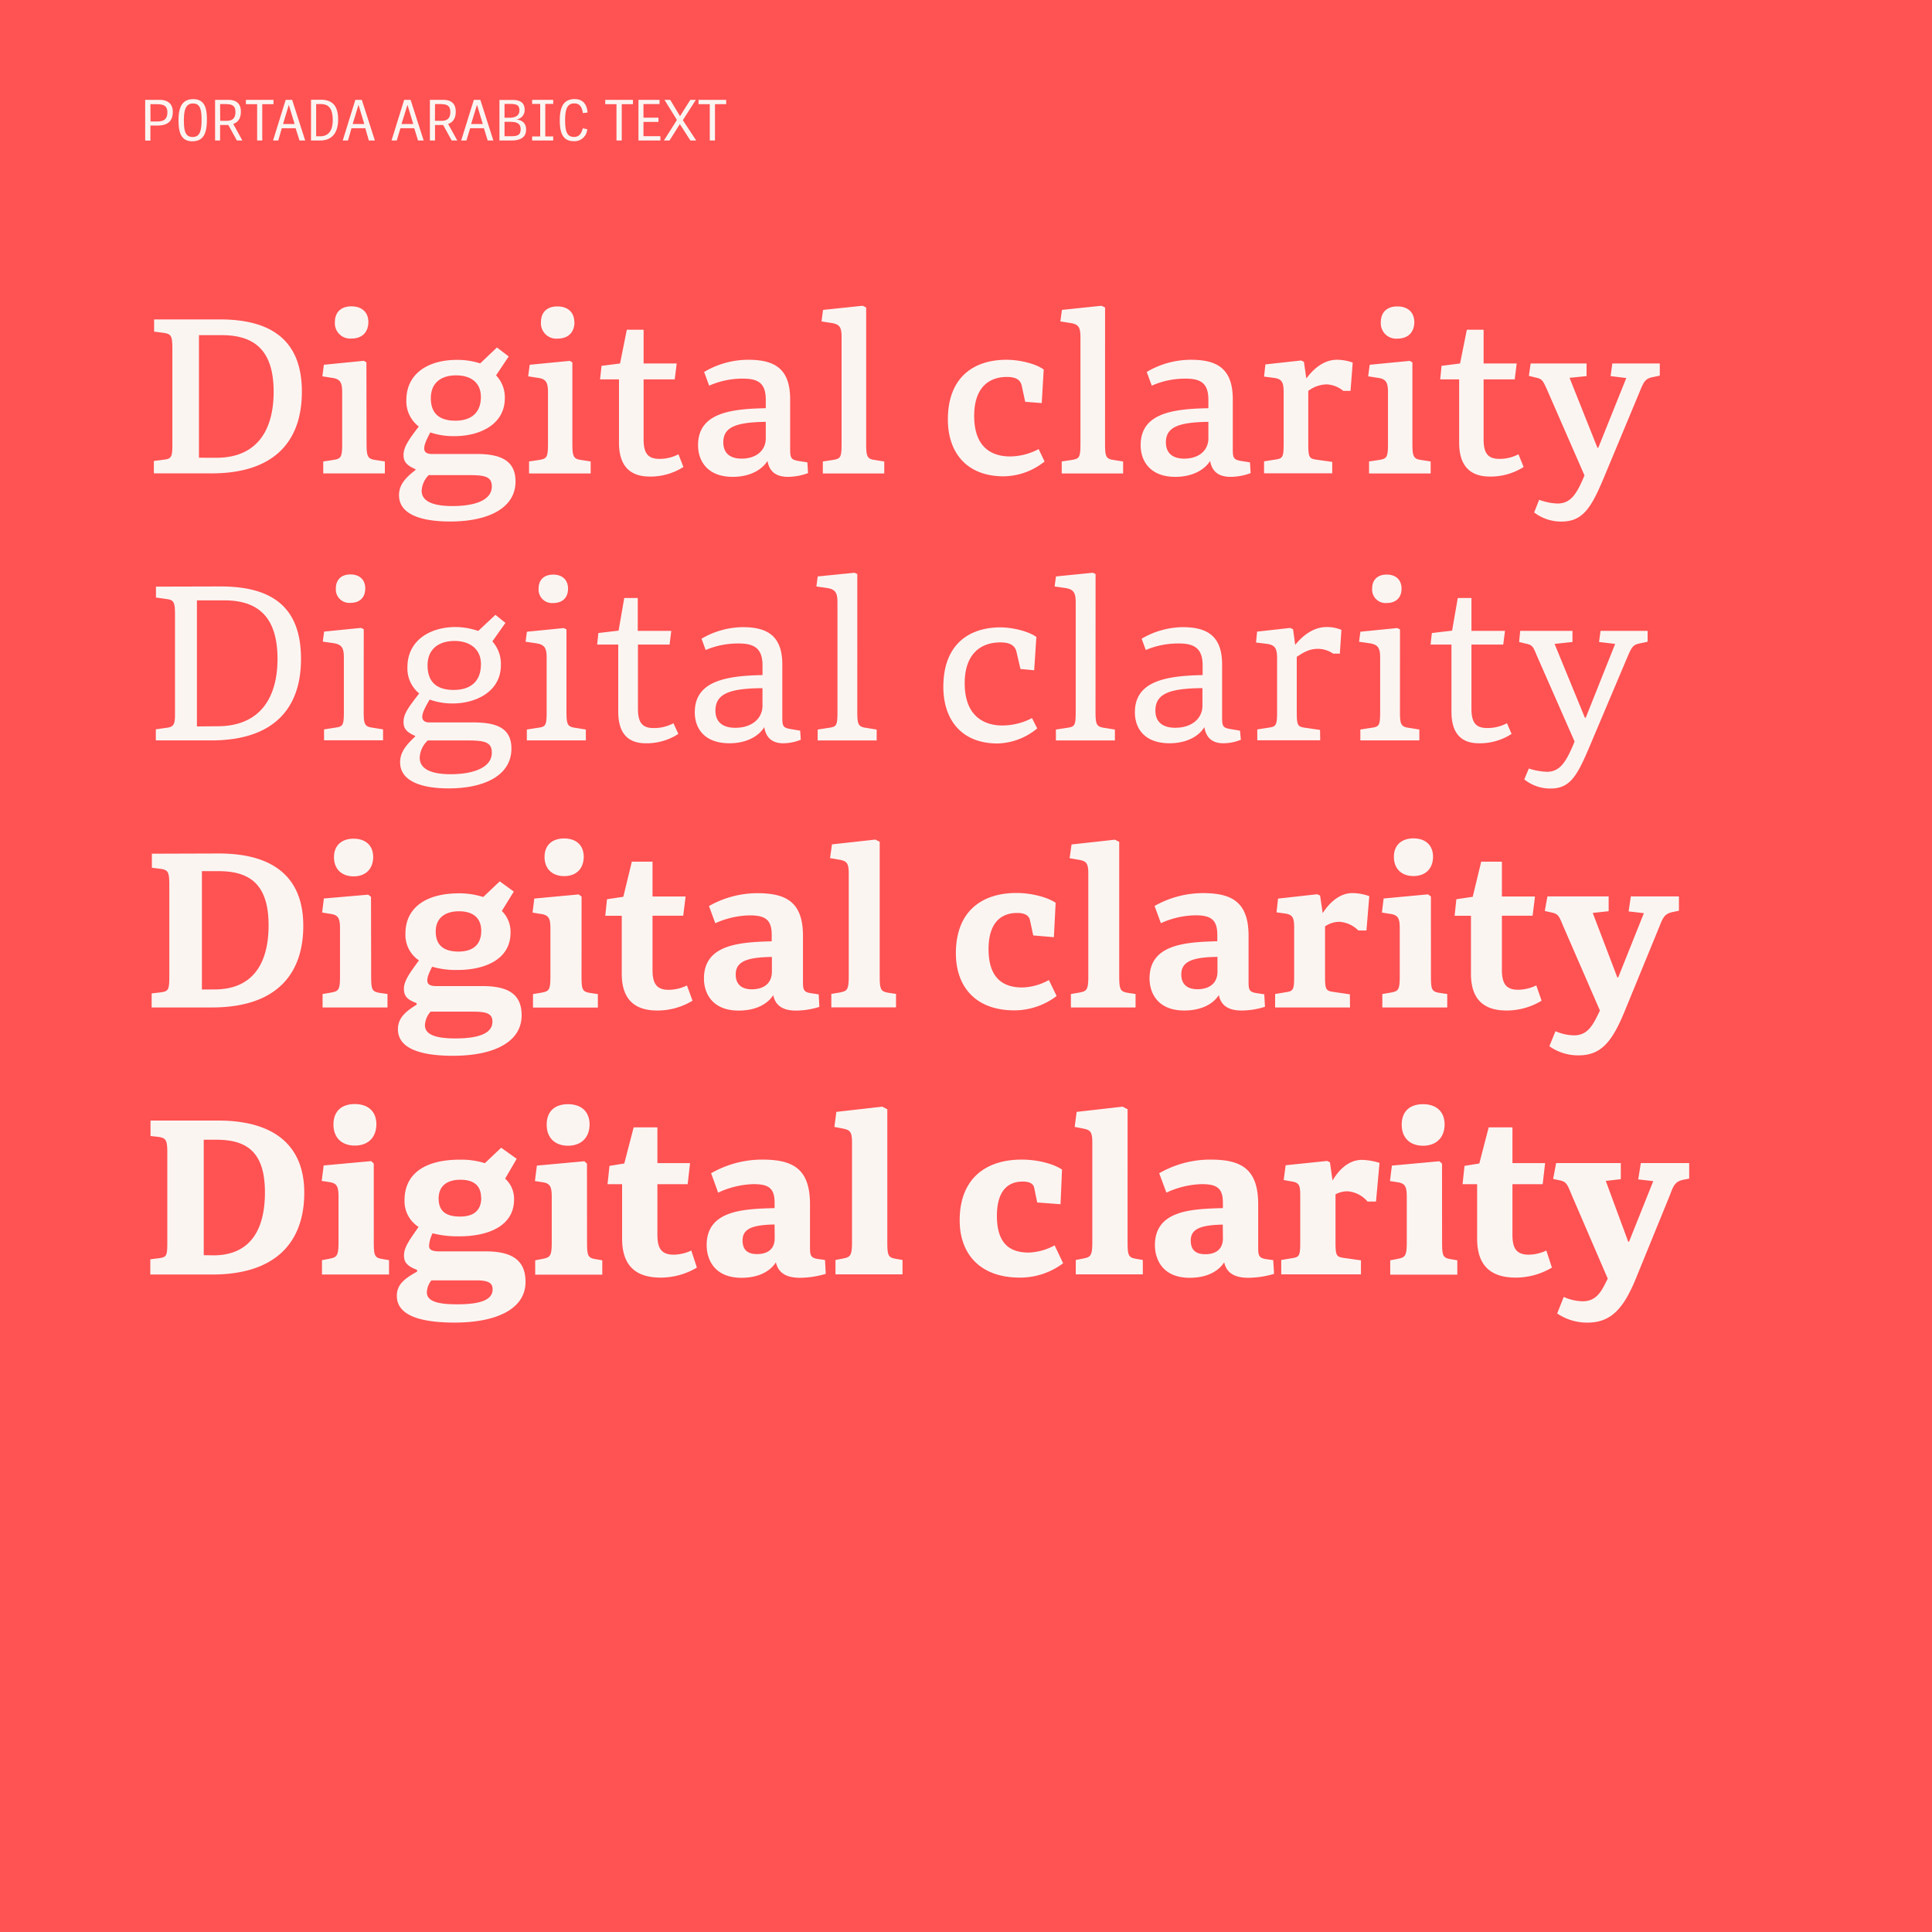
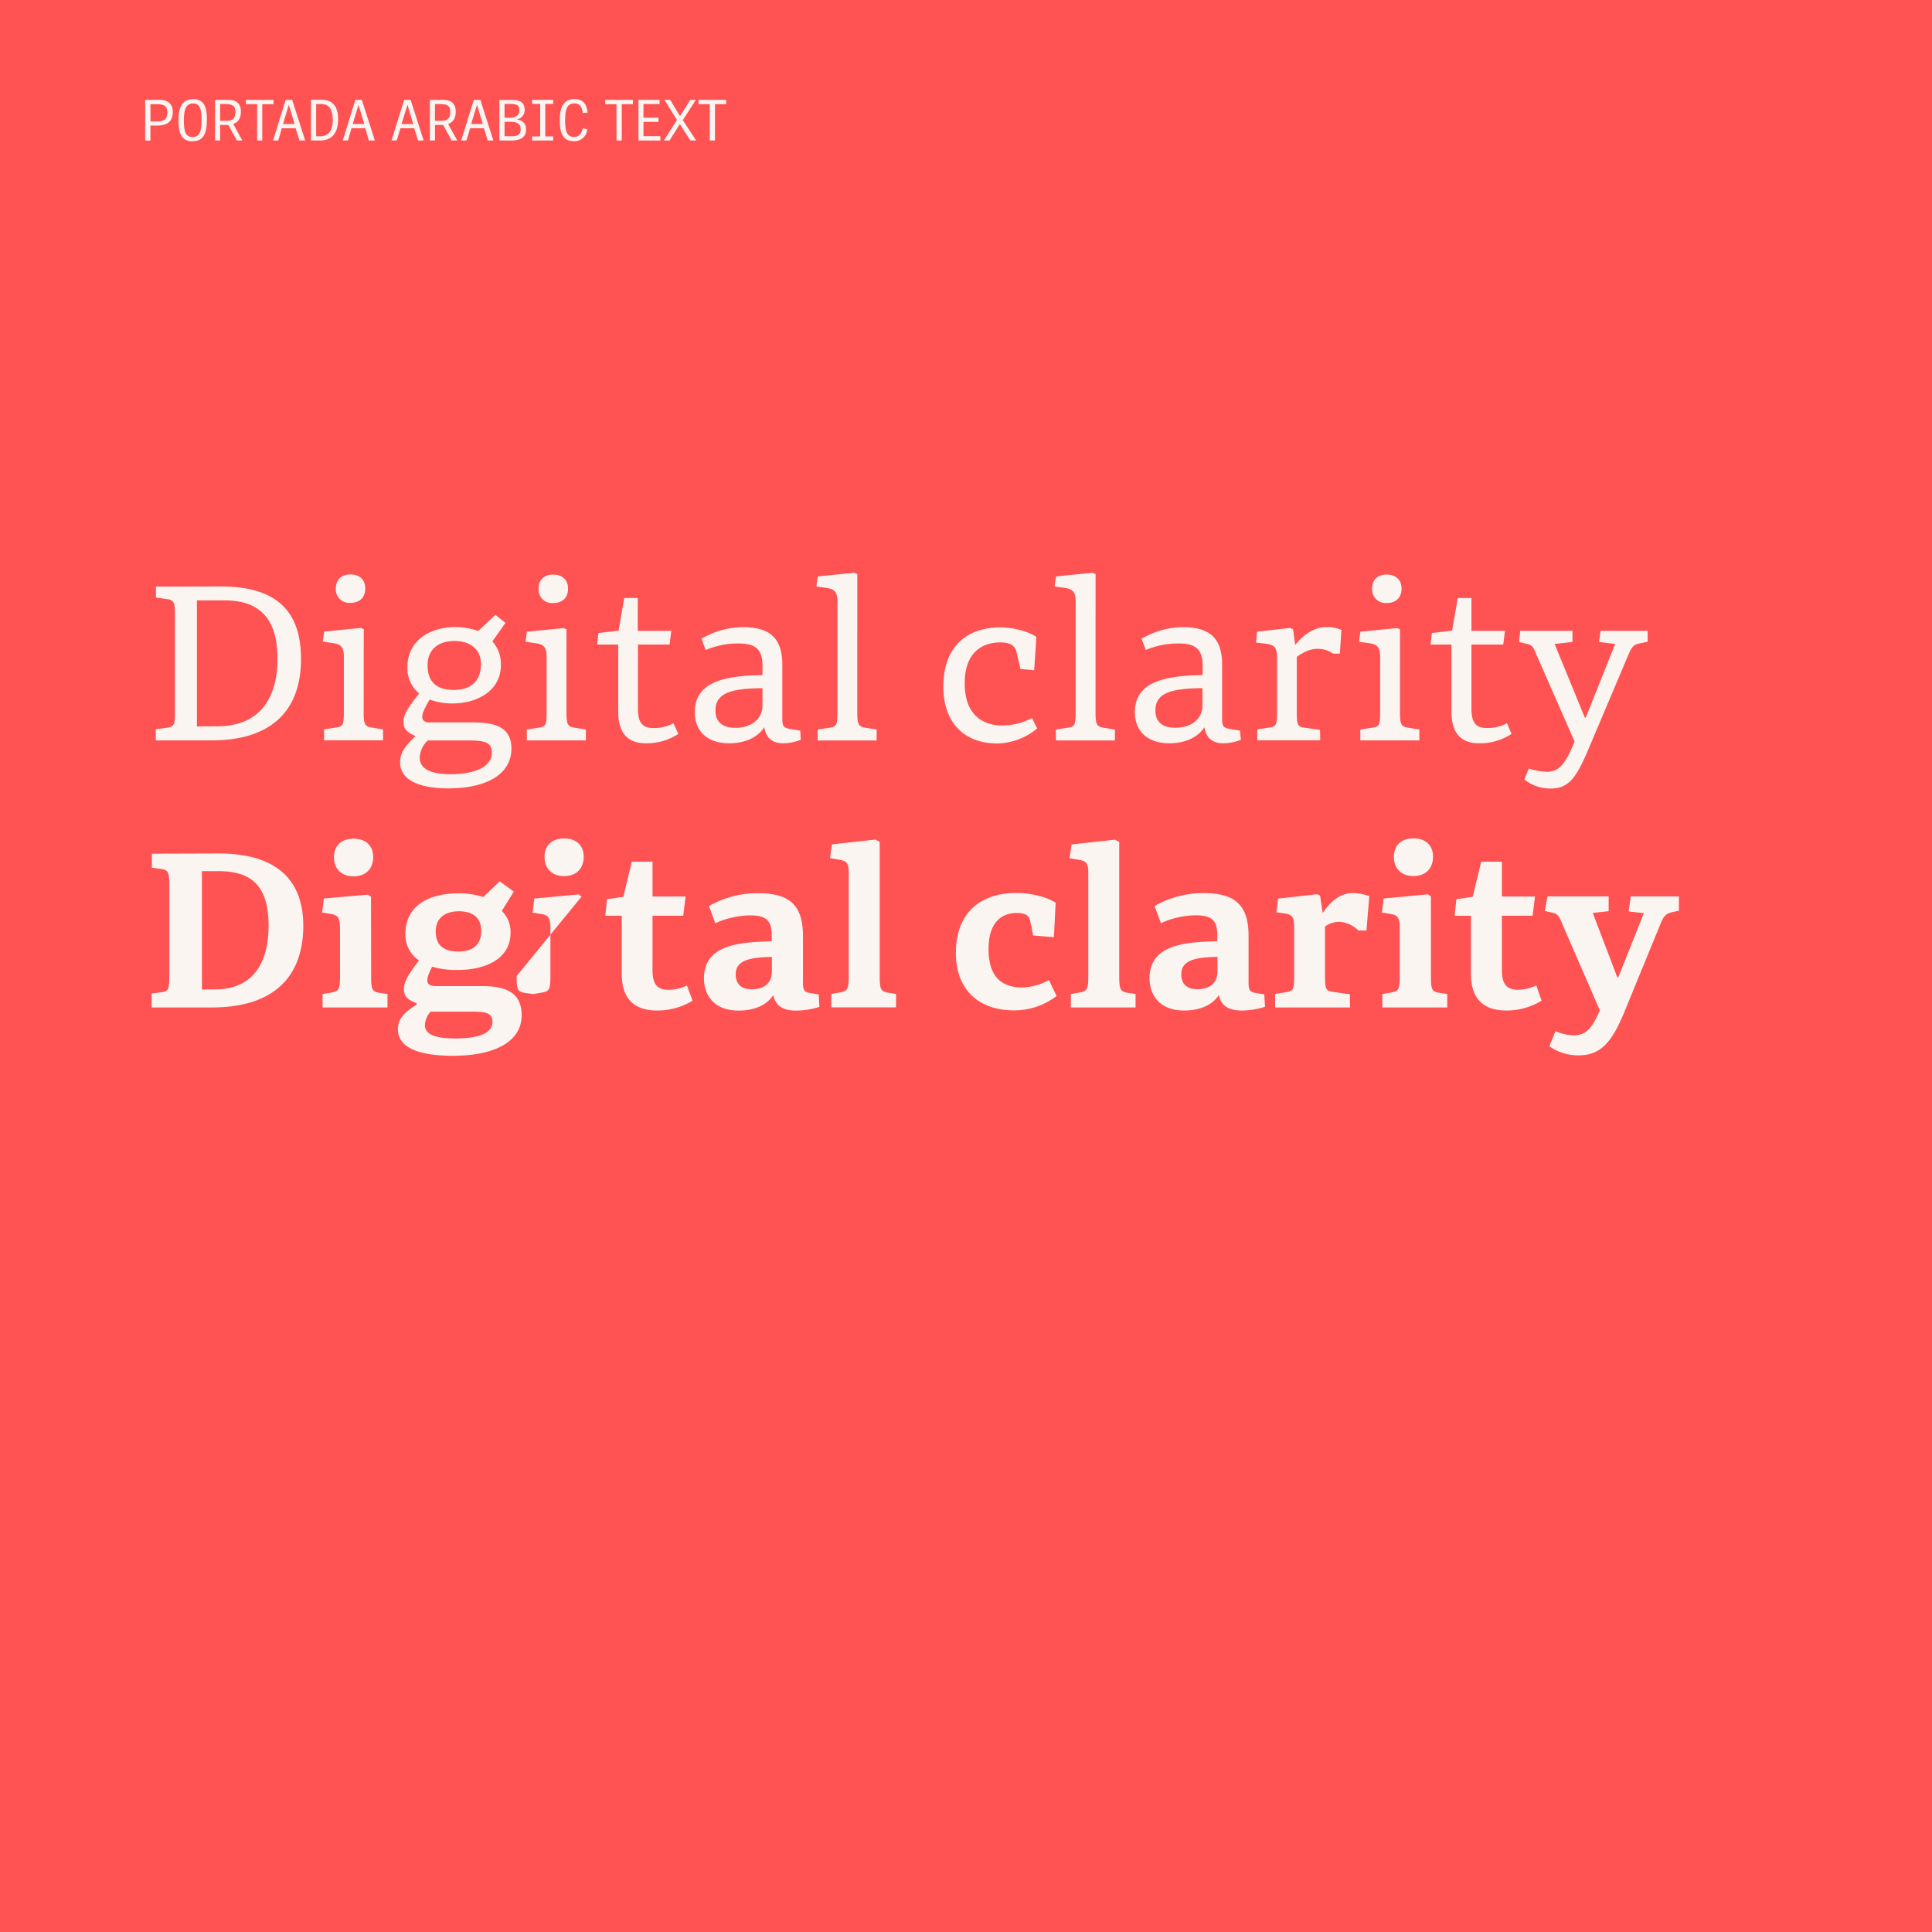
<svg xmlns="http://www.w3.org/2000/svg" id="Layer_1" data-name="Layer 1" viewBox="0 0 550 550">
  <defs>
    <style>.cls-1,.cls-4{fill:none;}.cls-2{clip-path:url(#clip-path);}.cls-3{fill:#ff5252;}.cls-4{stroke:#fbf5f2;}.cls-5{fill:#fbf5f2;}</style>
    <clipPath id="clip-path">
      <rect class="cls-1" width="550" height="550" />
    </clipPath>
  </defs>
  <g class="cls-2">
    <rect class="cls-3" width="550" height="550" />
    <g class="cls-2">
-       <rect class="cls-4" x="-14.5" y="-9.5" width="588.5" height="583.79" />
-       <path class="cls-5" d="M475.48,340c1-2.79,1.62-3.72,3.78-4.16l1.62-.31V331.1H467.11l-.74,4.65,4.28.49-6.89,17.24h-.24l-6.39-17.3,4.28-.49V331.1H443l-.86,4.52,1.79.38c1.8.37,2.18.86,3.35,3.84L457.69,364c-1.68,3.35-3,6.45-7.19,6.45a13.93,13.93,0,0,1-5.34-1.24l-1.86,4.71a15.16,15.16,0,0,0,8.62,2.6c7,0,10.54-4.34,14.2-13.58ZM440.21,356a12.1,12.1,0,0,1-5,1.18c-3.72,0-4.65-2.05-4.65-5.71V337.11h8.61l.69-6h-9.3V320.93h-6.76l-2.67,10.29-4.21.68-.56,5.21h4.15v15.5c0,6.7,2.92,11.1,11,11.1a20.21,20.21,0,0,0,10.29-2.85Zm-29.7-24.74-.75-.68-13.51,1.24-.56,4.4,2,.31c2.17.31,2.79,1,2.79,4.16v13c0,4.1-.56,4.28-2.79,4.72l-1.92.37v4.09h19.1v-4.09l-1.8-.31c-2.23-.37-2.54-.81-2.54-4.84Zm.74-11.1c0-3.78-2.42-5.82-6.14-5.82s-6.07,2-6.07,5.82,2.41,6,6.07,6,6.08-2.17,6.14-6m-23.81,38.63-4.83-.68c-2.17-.31-2.42-.62-2.42-4.65V340a7.15,7.15,0,0,1,3.41-.86,8.24,8.24,0,0,1,5.7,2.91h2.42l1-11a18.6,18.6,0,0,0-5-.86c-3.9,0-6.69,3-8.37,5.89l-.74-5.21-.81-.37L366,331.72l-.56,4.21,2.48.44c2.17.37,2.23,1.49,2.23,4.28v12.89c0,4-.24,4.34-2.41,4.65l-3,.5v4.09h22.69Zm-39.3-6.26c0,3.22-2.17,4.52-5,4.52s-4.16-1.3-4.16-3.9c0-3.41,3-4.4,9.12-4.53Zm14.32,6.2-1.8-.25c-2.29-.31-2.48-1-2.48-3.41V342.82c0-10.23-5-12.71-13.64-12.71A29.19,29.19,0,0,0,330,334l2.05,5.52a25.19,25.19,0,0,1,10-2.42c4.28,0,6.08,1.05,6.08,5.27v1.55c-8.62.25-19.35.5-19.35,10.54,0,3.84,2,9.3,9.92,9.3,5.33,0,8.37-2.17,9.8-4.4.49,2.11,1.86,4.4,6.88,4.4a26.08,26.08,0,0,0,7.32-1.12ZM321,315.78l-1.42-.74-13.08,1.49-.56,4.28,2.23.43c2.17.43,2.79.81,2.79,4V353.6c0,4.1-.56,4.28-2.79,4.72l-1.92.37v4.09h19.09v-4.09l-1.8-.31c-2.23-.37-2.54-.81-2.54-4.84Zm-20.77,38.75a16.88,16.88,0,0,1-7.25,2.05c-4.34,0-9.18-1.43-9.18-10.42,0-7.37,3.29-9.79,7.32-9.79,1.55,0,3,.37,3.28,1.73l.87,4.22,6.64.5.43-9.86c-2.23-1.55-6.76-2.85-11.47-2.85-10.29,0-17.67,5.45-17.67,17.29,0,9.37,5.58,16.31,17.17,16.31a20.37,20.37,0,0,0,12.28-4.09ZM252.6,315.78l-1.43-.74-13.08,1.49-.56,4.28,2.23.43c2.17.43,2.79.81,2.79,4V353.6c0,4.1-.56,4.28-2.79,4.72l-1.92.37v4.09h19.09v-4.09l-1.79-.31c-2.24-.37-2.54-.81-2.54-4.84Zm-32.06,36.71c0,3.22-2.17,4.52-5,4.52s-4.15-1.3-4.15-3.9c0-3.41,3-4.4,9.11-4.53Zm14.32,6.2-1.79-.25c-2.3-.31-2.48-1-2.48-3.41V342.82c0-10.23-5-12.71-13.64-12.71A29.19,29.19,0,0,0,202.44,334l2,5.52a25.24,25.24,0,0,1,10-2.42c4.27,0,6.07,1.05,6.07,5.27v1.55c-8.62.25-19.34.5-19.34,10.54,0,3.84,2,9.3,9.92,9.3,5.33,0,8.37-2.17,9.79-4.4.5,2.11,1.86,4.4,6.89,4.4a26,26,0,0,0,7.31-1.12ZM196.8,356a12.1,12.1,0,0,1-5,1.18c-3.72,0-4.65-2.05-4.65-5.71V337.11h8.61l.69-6h-9.3V320.93h-6.76l-2.67,10.29-4.21.68-.56,5.21h4.15v15.5c0,6.7,2.92,11.1,11,11.1a20.21,20.21,0,0,0,10.29-2.85Zm-29.7-24.74-.75-.68-13.51,1.24-.56,4.4,2,.31c2.17.31,2.79,1,2.79,4.16v13c0,4.1-.55,4.28-2.79,4.72l-1.92.37v4.09h19.1v-4.09l-1.8-.31c-2.23-.37-2.54-.81-2.54-4.84Zm.74-11.1c0-3.78-2.42-5.82-6.14-5.82s-6.07,2-6.07,5.82,2.42,6,6.07,6,6.08-2.17,6.14-6M137,341c0,3.65-2.23,5.33-6,5.33s-6.13-1.3-6.13-5.15c0-3.41,2.23-5.33,6.2-5.33,3.66,0,5.89,1.55,5.89,5.15m-1.61,23.49c3.16,0,4.89.44,4.89,2.55,0,3.16-3.84,4.27-10.1,4.27-5,0-8.62-.68-8.62-3.41a5.71,5.71,0,0,1,1.3-3.41ZM118.74,362c-3.47,1.93-5.77,3.6-5.77,6.89,0,5.58,6.64,7.62,16.49,7.62,11.72,0,20.15-3.78,20.15-11.59,0-6.2-3.9-8.68-11.34-8.68H125c-2.36,0-2.85-.68-2.85-1.61a9.19,9.19,0,0,1,1-3.54,29,29,0,0,0,7.51.87c8.74,0,15.68-3.16,15.68-10.48a7.72,7.72,0,0,0-2.54-5.95l3.29-5.64-4.41-3.16-4.65,4.4a22.55,22.55,0,0,0-7.07-1c-10.29,0-15.8,4.21-15.8,11.53a8.68,8.68,0,0,0,4,7.62c-2.35,3.41-4.15,5.71-4.15,8.06,0,1.74.56,3,3.72,4.16ZM106.4,331.22l-.74-.68-13.52,1.24-.56,4.4,2,.31c2.17.31,2.79,1,2.79,4.16v13c0,4.1-.56,4.28-2.79,4.72l-1.92.37v4.09h19.09v-4.09l-1.8-.31c-2.23-.37-2.54-.81-2.54-4.84Zm.75-11.1c0-3.78-2.42-5.82-6.14-5.82s-6.08,2-6.08,5.82,2.42,6,6.08,6,6.07-2.17,6.14-6M42.85,319v4.4l2.3.25c2.1.37,2.48.86,2.48,4.52v25.17c0,4.16-.13,4.53-2.36,4.84l-2.48.31v4.34H60.4c18.47,0,26.22-9.55,26.22-23.31,0-13.39-8.55-20.52-24.49-20.52ZM58,357.32V324.46h3.6c8.74,0,13.82,3.54,13.82,15,0,10.6-4.15,17.91-14.69,17.91Z" />
-       <path class="cls-5" d="M472.45,263.65c1.05-2.72,1.61-3.53,3.65-4l1.86-.38v-4.09h-13.7l-.62,4.28,4.34.5-7.31,18.29h-.25l-7-18.36,4.53-.49v-4.22H440.52l-.75,4.16,1.92.43c1.8.37,2.11.87,3.23,3.66l10.54,24.24c-1.92,4.09-3.41,7.07-7.38,7.07a13.7,13.7,0,0,1-5.27-1.18l-1.74,4.28a14.15,14.15,0,0,0,8.31,2.6c6.64,0,9.74-4.15,13.39-13.2Zm-35.1,16.87a12,12,0,0,1-5.2,1.24c-3.6,0-4.59-2-4.59-5.71V260.68h8.74l.68-5.46h-9.42V245.3h-5.89l-2.42,10-4.65.69-.5,4.71h4.65v16.49c0,6.39,2.79,10.48,10.11,10.48a19.18,19.18,0,0,0,10-2.79Zm-30-25.3-.81-.62-12.65,1.18-.49,4,2.29.37c2.23.31,2.79,1.12,2.79,4.15v13.58c0,4.09-.43,4.28-2.67,4.71l-2.29.38v3.84H412v-3.84l-2.16-.31c-2.24-.38-2.48-.87-2.48-4.84Zm.61-11.28c0-3.41-2.23-5.27-5.57-5.27s-5.58,1.86-5.58,5.27,2.23,5.45,5.58,5.45,5.51-2,5.57-5.45m-23.68,39.12-4.65-.68c-2.17-.31-2.42-.62-2.42-4.65v-14a7.17,7.17,0,0,1,4.16-1.31,8.43,8.43,0,0,1,5.33,2.48H389l.81-9.79a14.74,14.74,0,0,0-4.77-.87c-3.79,0-6.64,2.85-8.5,5.7l-.74-5-.81-.37-11.16,1.24-.43,3.91,2.6.37c2.23.37,2.42,1.49,2.42,4.28v13.45c0,4-.25,4.34-2.42,4.65l-3,.5v3.84h21.33Zm-37.69-6.45c0,3.29-2.3,5-5.71,5-2.91,0-4.59-1.42-4.59-4.21,0-3.78,3.35-4.9,10.3-5Zm13.33,6.45-2-.31c-2.29-.31-2.48-.93-2.48-3.35v-13c0-9.67-4.83-12.15-13-12.15a28,28,0,0,0-13.76,3.66l1.8,4.9a24.57,24.57,0,0,1,9.86-2.24c4.27,0,6.2,1.18,6.2,5.52v1.86c-9.3.25-19.29.93-19.29,10.6,0,4.1,2.3,9.12,9.86,9.12,5.27,0,8.43-2.11,9.86-4.4.5,2.35,2,4.4,6.45,4.4a21.89,21.89,0,0,0,6.69-1.06Zm-41.3-43.4-1.23-.62-12.34,1.36-.56,3.91,2.48.43c2.29.38,2.85.93,2.85,4v29.14c0,4.09-.49,4.28-2.67,4.71l-2.29.38v3.84h18.41v-3.84l-2.1-.31c-2.24-.38-2.55-.87-2.55-4.84ZM298.6,279a16.5,16.5,0,0,1-7.56,2.11c-4.59,0-9.62-1.8-9.62-10.91,0-7.63,3.66-10.3,8.13-10.3,1.86,0,3.28.5,3.65,2l.94,4.4,5.88.5.5-9.8c-2.17-1.49-6.69-2.79-11.16-2.79-9.92,0-17.24,5.27-17.24,17.17,0,9.3,5.4,16.25,16.68,16.25a19.9,19.9,0,0,0,12-4.09Zm-48.17-39.37-1.24-.62-12.34,1.36-.56,3.91,2.48.43c2.29.38,2.85.93,2.85,4v29.14c0,4.09-.49,4.28-2.66,4.71l-2.3.38v3.84h18.42v-3.84l-2.11-.31c-2.23-.38-2.54-.87-2.54-4.84Zm-30.69,37c0,3.29-2.3,5-5.71,5-2.91,0-4.59-1.42-4.59-4.21,0-3.78,3.35-4.9,10.3-5Zm13.33,6.45-2-.31c-2.29-.31-2.48-.93-2.48-3.35v-13c0-9.67-4.83-12.15-13-12.15a28,28,0,0,0-13.76,3.66l1.8,4.9a24.57,24.57,0,0,1,9.86-2.24c4.27,0,6.2,1.18,6.2,5.52v1.86c-9.3.25-19.29.93-19.29,10.6,0,4.1,2.3,9.12,9.86,9.12,5.27,0,8.43-2.11,9.86-4.4.5,2.35,2,4.4,6.45,4.4a21.89,21.89,0,0,0,6.69-1.06Zm-37.51-2.54a12.1,12.1,0,0,1-5.21,1.24c-3.6,0-4.59-2-4.59-5.71V260.68h8.74l.68-5.46h-9.42V245.3h-5.89l-2.42,10-4.65.69-.49,4.71H177v16.49c0,6.39,2.79,10.48,10.1,10.48a19.25,19.25,0,0,0,10.05-2.79Zm-30-25.3-.81-.62-12.65,1.18-.49,4,2.29.37c2.23.31,2.79,1.12,2.79,4.15v13.58c0,4.09-.43,4.28-2.66,4.71l-2.3.38v3.84H170.2v-3.84l-2.17-.31c-2.23-.38-2.48-.87-2.48-4.84Zm.62-11.28c0-3.41-2.23-5.27-5.58-5.27s-5.58,1.86-5.58,5.27,2.23,5.45,5.58,5.45,5.52-2,5.58-5.45M137,265c0,4-2.48,5.89-6.45,5.89-3.78,0-6.51-1.43-6.51-5.71,0-3.78,2.6-5.76,6.63-5.76,3.79,0,6.33,1.73,6.33,5.58M134.74,288c3.65,0,5.45.49,5.45,2.85,0,3.53-4.4,4.77-10.54,4.77-5.27,0-8.68-.93-8.68-3.78a6.2,6.2,0,0,1,1.61-3.84Zm-16.12-2c-3.23,2-5.34,3.85-5.34,7,0,5.58,6.64,7.56,15.69,7.56,11.41,0,19.53-3.78,19.53-11.53,0-6.14-4-8.31-11.16-8.31H124.26c-2.11,0-2.61-.68-2.61-1.61s.38-1.92,1.37-3.91a24.06,24.06,0,0,0,7.19.93c8.18,0,15.13-3.22,15.13-10.6a8.3,8.3,0,0,0-2.48-6.2l3.41-5.52-4-2.91-4.71,4.46a22.26,22.26,0,0,0-6.88-1.05c-9.43,0-15.26,4.09-15.26,11.47a8.74,8.74,0,0,0,3.85,7.63c-2.54,3.47-4.28,5.76-4.28,8.06,0,1.67.49,3,3.6,4.09Zm-13-30.69-.81-.62L92.2,255.78l-.49,4,2.29.37c2.23.31,2.79,1.12,2.79,4.15v13.58c0,4.09-.43,4.28-2.66,4.71l-2.3.38v3.84h18.48v-3.84l-2.17-.31c-2.23-.38-2.48-.87-2.48-4.84Zm.62-11.28c0-3.41-2.23-5.27-5.58-5.27s-5.58,1.86-5.58,5.27,2.23,5.45,5.58,5.45,5.52-2,5.58-5.45m-63-1v4l2.48.31c2.1.31,2.48.86,2.48,4.52v26.1c0,3.79-.25,4.22-2.36,4.53l-2.67.31v4H60.34c18.29,0,26-9.42,26-23.25,0-13.33-7.94-20.58-24.06-20.58ZM57.48,281.7V248h4.78c9.11,0,14.2,4,14.2,15.44,0,10.54-4.28,18.23-15.38,18.23Z" />
+       <path class="cls-5" d="M472.45,263.65c1.05-2.72,1.61-3.53,3.65-4l1.86-.38v-4.09h-13.7l-.62,4.28,4.34.5-7.31,18.29h-.25l-7-18.36,4.53-.49v-4.22H440.52l-.75,4.16,1.92.43c1.8.37,2.11.87,3.23,3.66l10.54,24.24c-1.92,4.09-3.41,7.07-7.38,7.07a13.7,13.7,0,0,1-5.27-1.18l-1.74,4.28a14.15,14.15,0,0,0,8.31,2.6c6.64,0,9.74-4.15,13.39-13.2Zm-35.1,16.87a12,12,0,0,1-5.2,1.24c-3.6,0-4.59-2-4.59-5.71V260.68h8.74l.68-5.46h-9.42V245.3h-5.89l-2.42,10-4.65.69-.5,4.71h4.65v16.49c0,6.39,2.79,10.48,10.11,10.48a19.18,19.18,0,0,0,10-2.79Zm-30-25.3-.81-.62-12.65,1.18-.49,4,2.29.37c2.23.31,2.79,1.12,2.79,4.15v13.58c0,4.09-.43,4.28-2.67,4.71l-2.29.38v3.84H412v-3.84l-2.16-.31c-2.24-.38-2.48-.87-2.48-4.84Zm.61-11.28c0-3.41-2.23-5.27-5.57-5.27s-5.58,1.86-5.58,5.27,2.23,5.45,5.58,5.45,5.51-2,5.57-5.45m-23.68,39.12-4.65-.68c-2.17-.31-2.42-.62-2.42-4.65v-14a7.17,7.17,0,0,1,4.16-1.31,8.43,8.43,0,0,1,5.33,2.48H389l.81-9.79a14.74,14.74,0,0,0-4.77-.87c-3.79,0-6.64,2.85-8.5,5.7l-.74-5-.81-.37-11.16,1.24-.43,3.91,2.6.37c2.23.37,2.42,1.49,2.42,4.28v13.45c0,4-.25,4.34-2.42,4.65l-3,.5v3.84h21.33Zm-37.69-6.45c0,3.29-2.3,5-5.71,5-2.91,0-4.59-1.42-4.59-4.21,0-3.78,3.35-4.9,10.3-5Zm13.33,6.45-2-.31c-2.29-.31-2.48-.93-2.48-3.35v-13c0-9.67-4.83-12.15-13-12.15a28,28,0,0,0-13.76,3.66l1.8,4.9a24.57,24.57,0,0,1,9.86-2.24c4.27,0,6.2,1.18,6.2,5.52v1.86c-9.3.25-19.29.93-19.29,10.6,0,4.1,2.3,9.12,9.86,9.12,5.27,0,8.43-2.11,9.86-4.4.5,2.35,2,4.4,6.45,4.4a21.89,21.89,0,0,0,6.69-1.06Zm-41.3-43.4-1.23-.62-12.34,1.36-.56,3.91,2.48.43c2.29.38,2.85.93,2.85,4v29.14c0,4.09-.49,4.28-2.67,4.71l-2.29.38v3.84h18.41v-3.84l-2.1-.31c-2.24-.38-2.55-.87-2.55-4.84ZM298.6,279a16.5,16.5,0,0,1-7.56,2.11c-4.59,0-9.62-1.8-9.62-10.91,0-7.63,3.66-10.3,8.13-10.3,1.86,0,3.28.5,3.65,2l.94,4.4,5.88.5.5-9.8c-2.17-1.49-6.69-2.79-11.16-2.79-9.92,0-17.24,5.27-17.24,17.17,0,9.3,5.4,16.25,16.68,16.25a19.9,19.9,0,0,0,12-4.09Zm-48.17-39.37-1.24-.62-12.34,1.36-.56,3.91,2.48.43c2.29.38,2.85.93,2.85,4v29.14c0,4.09-.49,4.28-2.66,4.71l-2.3.38v3.84h18.42v-3.84l-2.11-.31c-2.23-.38-2.54-.87-2.54-4.84Zm-30.69,37c0,3.29-2.3,5-5.71,5-2.91,0-4.59-1.42-4.59-4.21,0-3.78,3.35-4.9,10.3-5Zm13.33,6.45-2-.31c-2.29-.31-2.48-.93-2.48-3.35v-13c0-9.67-4.83-12.15-13-12.15a28,28,0,0,0-13.76,3.66l1.8,4.9a24.57,24.57,0,0,1,9.86-2.24c4.27,0,6.2,1.18,6.2,5.52v1.86c-9.3.25-19.29.93-19.29,10.6,0,4.1,2.3,9.12,9.86,9.12,5.27,0,8.43-2.11,9.86-4.4.5,2.35,2,4.4,6.45,4.4a21.89,21.89,0,0,0,6.69-1.06Zm-37.51-2.54a12.1,12.1,0,0,1-5.21,1.24c-3.6,0-4.59-2-4.59-5.71V260.68h8.74l.68-5.46h-9.42V245.3h-5.89l-2.42,10-4.65.69-.49,4.71H177v16.49c0,6.39,2.79,10.48,10.1,10.48a19.25,19.25,0,0,0,10.05-2.79Zm-30-25.3-.81-.62-12.65,1.18-.49,4,2.29.37c2.23.31,2.79,1.12,2.79,4.15v13.58c0,4.09-.43,4.28-2.66,4.71l-2.3.38v3.84v-3.84l-2.17-.31c-2.23-.38-2.48-.87-2.48-4.84Zm.62-11.28c0-3.41-2.23-5.27-5.58-5.27s-5.58,1.86-5.58,5.27,2.23,5.45,5.58,5.45,5.52-2,5.58-5.45M137,265c0,4-2.48,5.89-6.45,5.89-3.78,0-6.51-1.43-6.51-5.71,0-3.78,2.6-5.76,6.63-5.76,3.79,0,6.33,1.73,6.33,5.58M134.74,288c3.65,0,5.45.49,5.45,2.85,0,3.53-4.4,4.77-10.54,4.77-5.27,0-8.68-.93-8.68-3.78a6.2,6.2,0,0,1,1.61-3.84Zm-16.12-2c-3.23,2-5.34,3.85-5.34,7,0,5.58,6.64,7.56,15.69,7.56,11.41,0,19.53-3.78,19.53-11.53,0-6.14-4-8.31-11.16-8.31H124.26c-2.11,0-2.61-.68-2.61-1.61s.38-1.92,1.37-3.91a24.06,24.06,0,0,0,7.19.93c8.18,0,15.13-3.22,15.13-10.6a8.3,8.3,0,0,0-2.48-6.2l3.41-5.52-4-2.91-4.71,4.46a22.26,22.26,0,0,0-6.88-1.05c-9.43,0-15.26,4.09-15.26,11.47a8.74,8.74,0,0,0,3.85,7.63c-2.54,3.47-4.28,5.76-4.28,8.06,0,1.67.49,3,3.6,4.09Zm-13-30.69-.81-.62L92.2,255.78l-.49,4,2.29.37c2.23.31,2.79,1.12,2.79,4.15v13.58c0,4.09-.43,4.28-2.66,4.71l-2.3.38v3.84h18.48v-3.84l-2.17-.31c-2.23-.38-2.48-.87-2.48-4.84Zm.62-11.28c0-3.41-2.23-5.27-5.58-5.27s-5.58,1.86-5.58,5.27,2.23,5.45,5.58,5.45,5.52-2,5.58-5.45m-63-1v4l2.48.31c2.1.31,2.48.86,2.48,4.52v26.1c0,3.79-.25,4.22-2.36,4.53l-2.67.31v4H60.34c18.29,0,26-9.42,26-23.25,0-13.33-7.94-20.58-24.06-20.58ZM57.48,281.7V248h4.78c9.11,0,14.2,4,14.2,15.44,0,10.54-4.28,18.23-15.38,18.23Z" />
      <path class="cls-5" d="M463.4,186.79c1.17-2.73,1.61-3.23,3.28-3.6l2.36-.5v-3.1H455.65l-.44,3.17,4.59.55-8.37,21h-.25l-8.62-21,5.09-.55v-3.17H432.77l-.31,3.17,2,.49c1.8.37,2,.87,3,3.29l10.79,24.55c-2.42,6-4.22,8.62-7.87,8.62a18.7,18.7,0,0,1-5.15-.93l-1.3,3.1a11.77,11.77,0,0,0,7.44,2.6c5.64,0,7.62-3.59,11.28-12.27ZM429,205.88a11.64,11.64,0,0,1-5.71,1.37c-3.28,0-4.4-1.74-4.4-5.52V183.5h9.05l.5-3.91h-9.55v-9.36H415l-1.62,9.3-5.76.68-.37,3.29h5.95v19.1c0,5.7,2.35,9,7.87,9a16.58,16.58,0,0,0,9.24-2.67Zm-30.45-26.72-.8-.37-10.48,1.05-.37,2.85,3,.44c2.48.37,3,1.42,3,4.15v15.25c0,4-.25,4.34-2.42,4.65l-3.22.5v3.1h16.8v-3.1l-3.1-.5c-2.17-.31-2.42-1.05-2.42-4.65Zm.44-11.59c0-2.55-1.68-4-4.22-4s-4.15,1.42-4.15,4a3.82,3.82,0,0,0,4.15,4.09c2.61,0,4.22-1.49,4.22-4.09M375.79,207.8l-4.22-.62c-2.17-.31-2.41-.62-2.41-4.65V187c2.17-1.48,3.78-2.29,6.07-2.29a7.73,7.73,0,0,1,4.28,1.36h1.92l.44-6.75a10.31,10.31,0,0,0-4.28-.81c-3.6,0-6.7,2.36-8.87,5.08l-.62-4.46-.8-.37-9.43,1.05-.31,3.1,3,.37c2.48.31,3,1.37,3,4.16v15.06c0,4-.24,4.34-2.41,4.65l-3.23.5v3.1h17.92Zm-33.48-6.88c0,3.41-2.79,6.26-7.75,6.26-3.6,0-5.64-1.67-5.64-4.89,0-4.84,4.09-6.33,13.39-6.39ZM353,208l-2.61-.43c-2.23-.38-2.48-.75-2.48-3.29V189.2c0-8.12-4.21-10.66-11.16-10.66A23.44,23.44,0,0,0,325,181.83l1.18,3.22a23.27,23.27,0,0,1,9.55-1.86c4.34,0,6.63,1.49,6.63,6.2v2.79c-11.1.19-19.28,2-19.28,10.6,0,4.84,3,8.81,9.86,8.81,5,0,8.43-2.11,9.92-4.59.49,3.1,2.35,4.59,5.39,4.59a13.22,13.22,0,0,0,5-1Zm-41.11-44.58-.81-.37-10.47,1.05-.38,2.86,3,.43c2.48.37,3,1.43,3,4.15v31c0,4-.25,4.34-2.42,4.65l-3.22.5v3.1h16.8v-3.1l-3.1-.5c-2.17-.31-2.42-1.05-2.42-4.65Zm-18.1,41a18.26,18.26,0,0,1-8.44,2.11c-5.27,0-10.72-2.73-10.72-12,0-8.43,4.59-11.65,10.17-11.65,2.6,0,4.15.8,4.58,2.73l1.12,4.83,3.91.37.62-9.48c-2-1.49-6.51-2.73-10.23-2.73-8.93,0-16.25,4.84-16.25,16.93,0,9.17,5,16.12,15.44,16.12a18.38,18.38,0,0,0,11.28-4.28Zm-49.73-41-.8-.37-10.48,1.05-.37,2.86,3,.43c2.47.37,3,1.43,3,4.15v31c0,4-.25,4.34-2.42,4.65l-3.22.5v3.1h16.8v-3.1l-3.1-.5c-2.17-.31-2.42-1.05-2.42-4.65Zm-27,37.51c0,3.41-2.79,6.26-7.75,6.26-3.59,0-5.64-1.67-5.64-4.89,0-4.84,4.09-6.33,13.39-6.39ZM227.8,208l-2.61-.43c-2.23-.38-2.48-.75-2.48-3.29V189.2c0-8.12-4.21-10.66-11.16-10.66a23.44,23.44,0,0,0-11.84,3.29l1.18,3.22a23.27,23.27,0,0,1,9.55-1.86c4.34,0,6.63,1.49,6.63,6.2v2.79c-11.1.19-19.28,2-19.28,10.6,0,4.84,3,8.81,9.86,8.81,5,0,8.43-2.11,9.92-4.59.49,3.1,2.35,4.59,5.39,4.59a13.22,13.22,0,0,0,5-1Zm-36.09-2.11a11.59,11.59,0,0,1-5.7,1.37c-3.29,0-4.4-1.74-4.4-5.52V183.5h9l.49-3.91h-9.54v-9.36h-3.85l-1.61,9.3-5.76.68L170,183.5h6v19.1c0,5.7,2.36,9,7.88,9a16.58,16.58,0,0,0,9.24-2.67Zm-30.44-26.72-.81-.37L150,179.84l-.38,2.85,3,.44c2.48.37,3,1.42,3,4.15v15.25c0,4-.25,4.34-2.42,4.65l-3.22.5v3.1h16.8v-3.1l-3.1-.5c-2.17-.31-2.42-1.05-2.42-4.65Zm.44-11.59c0-2.55-1.68-4-4.22-4s-4.16,1.42-4.16,4a3.83,3.83,0,0,0,4.16,4.09c2.6,0,4.22-1.49,4.22-4.09m-28.59,43.21c4.9,0,6.89.5,6.89,3.47,0,4.59-6,6.14-11.66,6.14-5.89,0-8.87-1.61-8.87-4.71a7.16,7.16,0,0,1,2.3-4.9Zm3.79-21.7c0,5.15-3.23,7.32-7.75,7.32-4,0-7.44-1.55-7.44-7,0-4.83,3.41-6.94,7.68-6.94s7.51,2.23,7.51,6.57m-18.73,20.65c-2.54,2.35-4.28,4.46-4.28,7.31,0,5.64,6.64,7.44,13.77,7.44,10.41,0,17.92-3.78,17.92-11.34,0-6-4.47-7.44-10.85-7.44H122.21c-1.36,0-2-.62-2-1.62s.68-2.48,2.11-4.89a18.8,18.8,0,0,0,6.57,1.11c6.63,0,13.7-3.41,13.7-10.91a9.59,9.59,0,0,0-2.42-6.76l3.72-5.27-2.85-2.29-4.9,4.59a20.32,20.32,0,0,0-6.45-1.12c-7.13,0-13.7,3.72-13.7,11.41a9.16,9.16,0,0,0,3.35,7.5c-3,3.84-4.46,5.83-4.46,8.06,0,1.49.37,2.79,3.28,4Zm-14.63-30.57-.81-.37-10.47,1.05-.38,2.85,3,.44c2.48.37,3,1.42,3,4.15v15.25c0,4-.25,4.34-2.42,4.65l-3.22.5v3.1h16.8v-3.1l-3.1-.5c-2.17-.31-2.42-1.05-2.42-4.65Zm.43-11.59c0-2.55-1.67-4-4.21-4s-4.16,1.42-4.16,4a3.83,3.83,0,0,0,4.16,4.09c2.6,0,4.21-1.49,4.21-4.09M44.4,167v3.1l3,.43c2.11.25,2.42.93,2.42,4.53V203.4c0,2.92-.44,3.54-2.36,3.78l-3.1.44v3.16H60.15c17.79,0,25.54-9.11,25.54-23.19,0-13.08-6.38-20.64-22.81-20.64Zm11.66,39.8V170.91h7.81c10,0,15.13,5.15,15.13,16.68,0,10.48-4.53,19.16-17.11,19.16Z" />
-       <path class="cls-5" d="M466.93,111.16c1.11-2.73,1.61-3.35,3.47-3.78l2.11-.44v-3.47H459l-.5,3.6,4.47.55L455,127.46h-.25l-7.93-19.9,4.84-.49v-3.6H435.74l-.5,3.53,2,.5c1.8.37,2,.87,3.16,3.41l10.67,24.43c-2.17,5.21-3.85,8-7.69,8a16.26,16.26,0,0,1-5.21-1.06l-1.43,3.6a12.63,12.63,0,0,0,7.75,2.6c6.08,0,8.5-3.84,12.16-12.65Zm-34.66,18.16a11.47,11.47,0,0,1-5.46,1.31c-3.41,0-4.46-1.86-4.46-5.58V108h8.86l.56-4.53h-9.42V93.86h-4.77l-1.93,9.61-5.27.68L410,108h5.39v18c0,6,2.55,9.67,8.81,9.67a17.54,17.54,0,0,0,9.55-2.73Zm-30.19-26.16-.75-.43-11.41,1.11-.43,3.29,2.73.43c2.35.31,2.91,1.3,2.91,4.16v14.57c0,4-.37,4.27-2.54,4.65l-2.85.43v3.41h17.54v-3.41l-2.72-.43c-2.17-.31-2.48-1-2.48-4.72Zm.55-11.41c0-2.91-1.92-4.52-4.83-4.52s-4.71,1.61-4.71,4.52a4.37,4.37,0,0,0,4.71,4.65c3,0,4.77-1.73,4.83-4.65m-23.37,39.74-4.4-.62c-2.17-.31-2.42-.62-2.42-4.65V111.28a9,9,0,0,1,5.27-1.86,8.22,8.22,0,0,1,4.71,1.86h2.05l.62-8.06a13.23,13.23,0,0,0-4.53-.8c-3.66,0-6.63,2.54-8.68,5.33L371.2,103l-.81-.38-10.16,1.12-.38,3.47,2.86.37c2.35.31,2.72,1.43,2.72,4.22v14.38c0,4-.25,4.34-2.41,4.65l-3.17.5v3.41h19.41ZM344,124.8c0,3.35-2.6,5.76-6.88,5.76-3.35,0-5.21-1.61-5.21-4.65,0-4.4,3.78-5.7,12.09-5.82Zm11.84,6.82-2.42-.37c-2.23-.38-2.47-.87-2.47-3.35V113.7c0-8.74-4.41-11.28-11.91-11.28a24.67,24.67,0,0,0-12.59,3.47l1.43,3.9a23.43,23.43,0,0,1,9.67-2c4.34,0,6.45,1.36,6.45,6v2.42c-10.35.18-19.28,1.49-19.28,10.54,0,4.52,2.73,9,9.86,9,5.14,0,8.43-2.17,9.92-4.53.49,2.79,2.17,4.53,5.83,4.53a16.83,16.83,0,0,0,5.7-1.06ZM314.59,87.54l-1-.5-11.28,1.18-.44,3.28,2.79.44c2.42.37,2.92,1.24,2.92,4.09v30.26c0,4-.31,4.27-2.48,4.65l-2.85.43v3.41h17.48v-3.41l-2.73-.43c-2.17-.31-2.42-1-2.42-4.72Zm-18.91,40.3a17.54,17.54,0,0,1-8.12,2.1c-5,0-10.23-2.35-10.23-11.53,0-8.12,4.22-11.1,9.3-11.1,2.3,0,3.78.62,4.22,2.42l1,4.65,4.71.37.56-9.54c-2-1.55-6.57-2.79-10.6-2.79-9.36,0-16.68,5-16.68,17,0,9.23,5.15,16.18,15.94,16.18a19,19,0,0,0,11.59-4.22Zm-49.1-40.3-1-.5L234.3,88.22l-.43,3.28,2.79.44c2.42.37,2.92,1.24,2.92,4.09v30.26c0,4-.31,4.27-2.48,4.65l-2.86.43v3.41h17.49v-3.41l-2.73-.43c-2.17-.31-2.42-1-2.42-4.72ZM218,124.8c0,3.35-2.61,5.76-6.88,5.76-3.35,0-5.21-1.61-5.21-4.65,0-4.4,3.78-5.7,12.09-5.82Zm11.84,6.82-2.42-.37c-2.23-.38-2.48-.87-2.48-3.35V113.7c0-8.74-4.4-11.28-11.9-11.28a24.64,24.64,0,0,0-12.59,3.47l1.43,3.9a23.4,23.4,0,0,1,9.67-2c4.34,0,6.45,1.36,6.45,6v2.42c-10.36.18-19.28,1.49-19.28,10.54,0,4.52,2.73,9,9.86,9,5.14,0,8.43-2.17,9.91-4.53.5,2.79,2.18,4.53,5.83,4.53a16.84,16.84,0,0,0,5.71-1.06Zm-36.7-2.3a11.5,11.5,0,0,1-5.46,1.31c-3.41,0-4.46-1.86-4.46-5.58V108h8.86l.56-4.53h-9.42V93.86h-4.78l-1.92,9.61-5.27.68-.43,3.85h5.39v18c0,6,2.54,9.67,8.81,9.67a17.48,17.48,0,0,0,9.54-2.73Zm-30.2-26.16-.74-.43-11.41,1.11-.43,3.29,2.73.43c2.35.31,2.91,1.3,2.91,4.16v14.57c0,4-.37,4.27-2.54,4.65l-2.85.43v3.41h17.54v-3.41l-2.73-.43c-2.17-.31-2.48-1-2.48-4.72Zm.56-11.41c0-2.91-1.92-4.52-4.83-4.52S154,88.84,154,91.75a4.38,4.38,0,0,0,4.72,4.65c3,0,4.77-1.73,4.83-4.65M136.9,113c0,4.71-3,6.76-7.25,6.76-3.9,0-7-1.49-7-6.39,0-4.46,3-6.51,7.19-6.51s7.06,2.05,7.06,6.14m-3.16,22.26c4.41,0,6.27.49,6.27,3.22,0,4.15-5.34,5.58-11.16,5.58-5.65,0-8.81-1.36-8.81-4.34a6.74,6.74,0,0,1,2-4.46Zm-15.43-1.49c-2.86,2.23-4.72,4.21-4.72,7.19,0,5.64,6.64,7.5,14.57,7.5,10.79,0,18.6-3.78,18.6-11.41,0-6-4.34-7.81-11-7.81H123c-1.68,0-2.23-.62-2.23-1.61s.49-2.17,1.73-4.53a20.43,20.43,0,0,0,6.88,1.06c7.26,0,14.33-3.35,14.33-10.79a9,9,0,0,0-2.49-6.51l3.6-5.39-3.35-2.55-4.77,4.53a21.21,21.21,0,0,0-6.64-1c-8.12,0-14.38,3.84-14.38,11.47a9,9,0,0,0,3.54,7.5c-2.8,3.66-4.34,5.83-4.34,8.06,0,1.55.43,2.85,3.41,4.09Zm-14-30.63-.74-.43L92.2,103.84l-.43,3.29,2.73.43c2.35.31,2.91,1.3,2.91,4.16v14.57c0,4-.37,4.27-2.54,4.65l-2.85.43v3.41h17.54v-3.41l-2.72-.43c-2.17-.31-2.49-1-2.49-4.72Zm.56-11.41c0-2.91-1.92-4.52-4.83-4.52s-4.71,1.61-4.71,4.52a4.37,4.37,0,0,0,4.71,4.65c3,0,4.77-1.73,4.83-4.65m-61-.8v3.47l2.79.37c2.1.31,2.41.93,2.41,4.53v27.46c0,3.29-.31,3.85-2.35,4.09l-2.92.38v3.53H60.21c18,0,25.73-9.24,25.73-23.25,0-13.14-7-20.58-23.31-20.58Zm12.77,39.37V95.41h6.51c9.61,0,14.75,4.65,14.75,16.12,0,10.54-4.4,18.79-16.36,18.79Z" />
      <path class="cls-5" d="M203.54,40V29.65h3.19V28.42h-7.87v1.23h3.2V40ZM189,40h1.6l2.94-4.67,3,4.67h1.66l-3.81-5.79,3.71-5.79h-1.58l-2.93,4.65-2.8-4.65h-1.63l3.55,5.72ZM188,40V38.77h-4.82V34.7h4.27V33.5h-4.27V29.63h4.58V28.42h-6V40Zm-11,0V29.65h3.19V28.42H172.3v1.23h3.2V40Zm-13.67.19a3.61,3.61,0,0,0,3.84-3.42l-1.29-.24c-.34,1.65-1.19,2.45-2.42,2.45-2,0-2.58-1.4-2.58-4.74s.68-4.8,2.6-4.8c1.5,0,2.2.93,2.43,2.75l1.36-.14c-.23-2.69-1.59-3.84-3.67-3.84-3.26,0-4.24,2.38-4.24,6.06,0,3.23.67,5.92,4,5.92M157.49,40V38.83h-2.26V29.58h2.26V28.42h-6v1.16h2.29v9.25h-2.29V40Zm-13.86-5.33h1.28c1.79,0,3.31.21,3.31,2.11s-1.24,2-2.93,2h-1.66Zm0-5.09h1.17c2,0,3.07.12,3.07,1.86s-1.61,2.08-2.88,2.08h-1.36ZM145.49,40c2.51,0,4.28-.77,4.28-3.14,0-1.58-.86-2.62-2.76-2.86v0a2.66,2.66,0,0,0,2.35-2.72c0-1.59-.74-2.83-3.47-2.83h-3.71V40Zm-9.7-10.16h0l1.65,5.46h-3.32ZM140.45,40l-3.71-11.58h-1.85L131.29,40h1.49l1.06-3.49h3.93L138.83,40ZM123.84,29.63h1.36c2,0,3,.37,3,2.27,0,2.1-1.21,2.5-2.67,2.5h-1.71Zm0,10.37V35.58h2.32L128.59,40h1.59l-2.61-4.72c1.53-.51,2.17-1.78,2.17-3.5s-.72-3.36-3.61-3.36h-3.75V40ZM116,29.84h0l1.64,5.46H114.3ZM120.61,40l-3.72-11.58h-1.83L111.46,40h1.48L114,36.51h3.93L119,40ZM102.06,29.84h0l1.65,5.46h-3.31ZM106.72,40,103,28.42h-1.84L97.57,40h1.49l1-3.49h3.94l1,3.49ZM90,29.62h1.23c2.21,0,3.49,1.05,3.49,4.62,0,2.86-1.14,4.56-3.6,4.56H90ZM91.1,40c3.6,0,5.16-2.42,5.16-6s-1.41-5.61-4.88-5.61H88.54V40ZM82.22,29.84h0l1.65,5.46H80.58ZM86.88,40,83.17,28.42H81.33L77.73,40h1.49l1-3.49h3.94L85.26,40ZM74.66,40V29.65h3.2V28.42H70v1.23h3.2V40Zm-12-10.37h1.36c2,0,3,.37,3,2.27,0,2.1-1.21,2.5-2.67,2.5H62.69Zm0,10.37V35.58H65L67.44,40H69l-2.6-4.72c1.53-.51,2.17-1.78,2.17-3.5s-.72-3.36-3.61-3.36H61.23V40Zm-7.81-1c-2,0-2.5-1.49-2.5-4.79,0-3.12.64-4.75,2.61-4.75s2.42,1.62,2.42,4.69c0,3.29-.58,4.85-2.53,4.85m-.05,1.21c3.25,0,4.1-2.45,4.1-6.22,0-3.22-.63-5.76-3.91-5.76s-4.17,2.54-4.17,6,.69,6,4,6m-12-10.57h1.53c2.16,0,3.3.36,3.3,2.33,0,2.19-1.33,2.59-2.91,2.59H42.85Zm0,10.38V35.74h2c2.74,0,4.37-1.12,4.37-3.87,0-1.84-.9-3.45-3.86-3.45h-4V40Z" />
    </g>
  </g>
</svg>